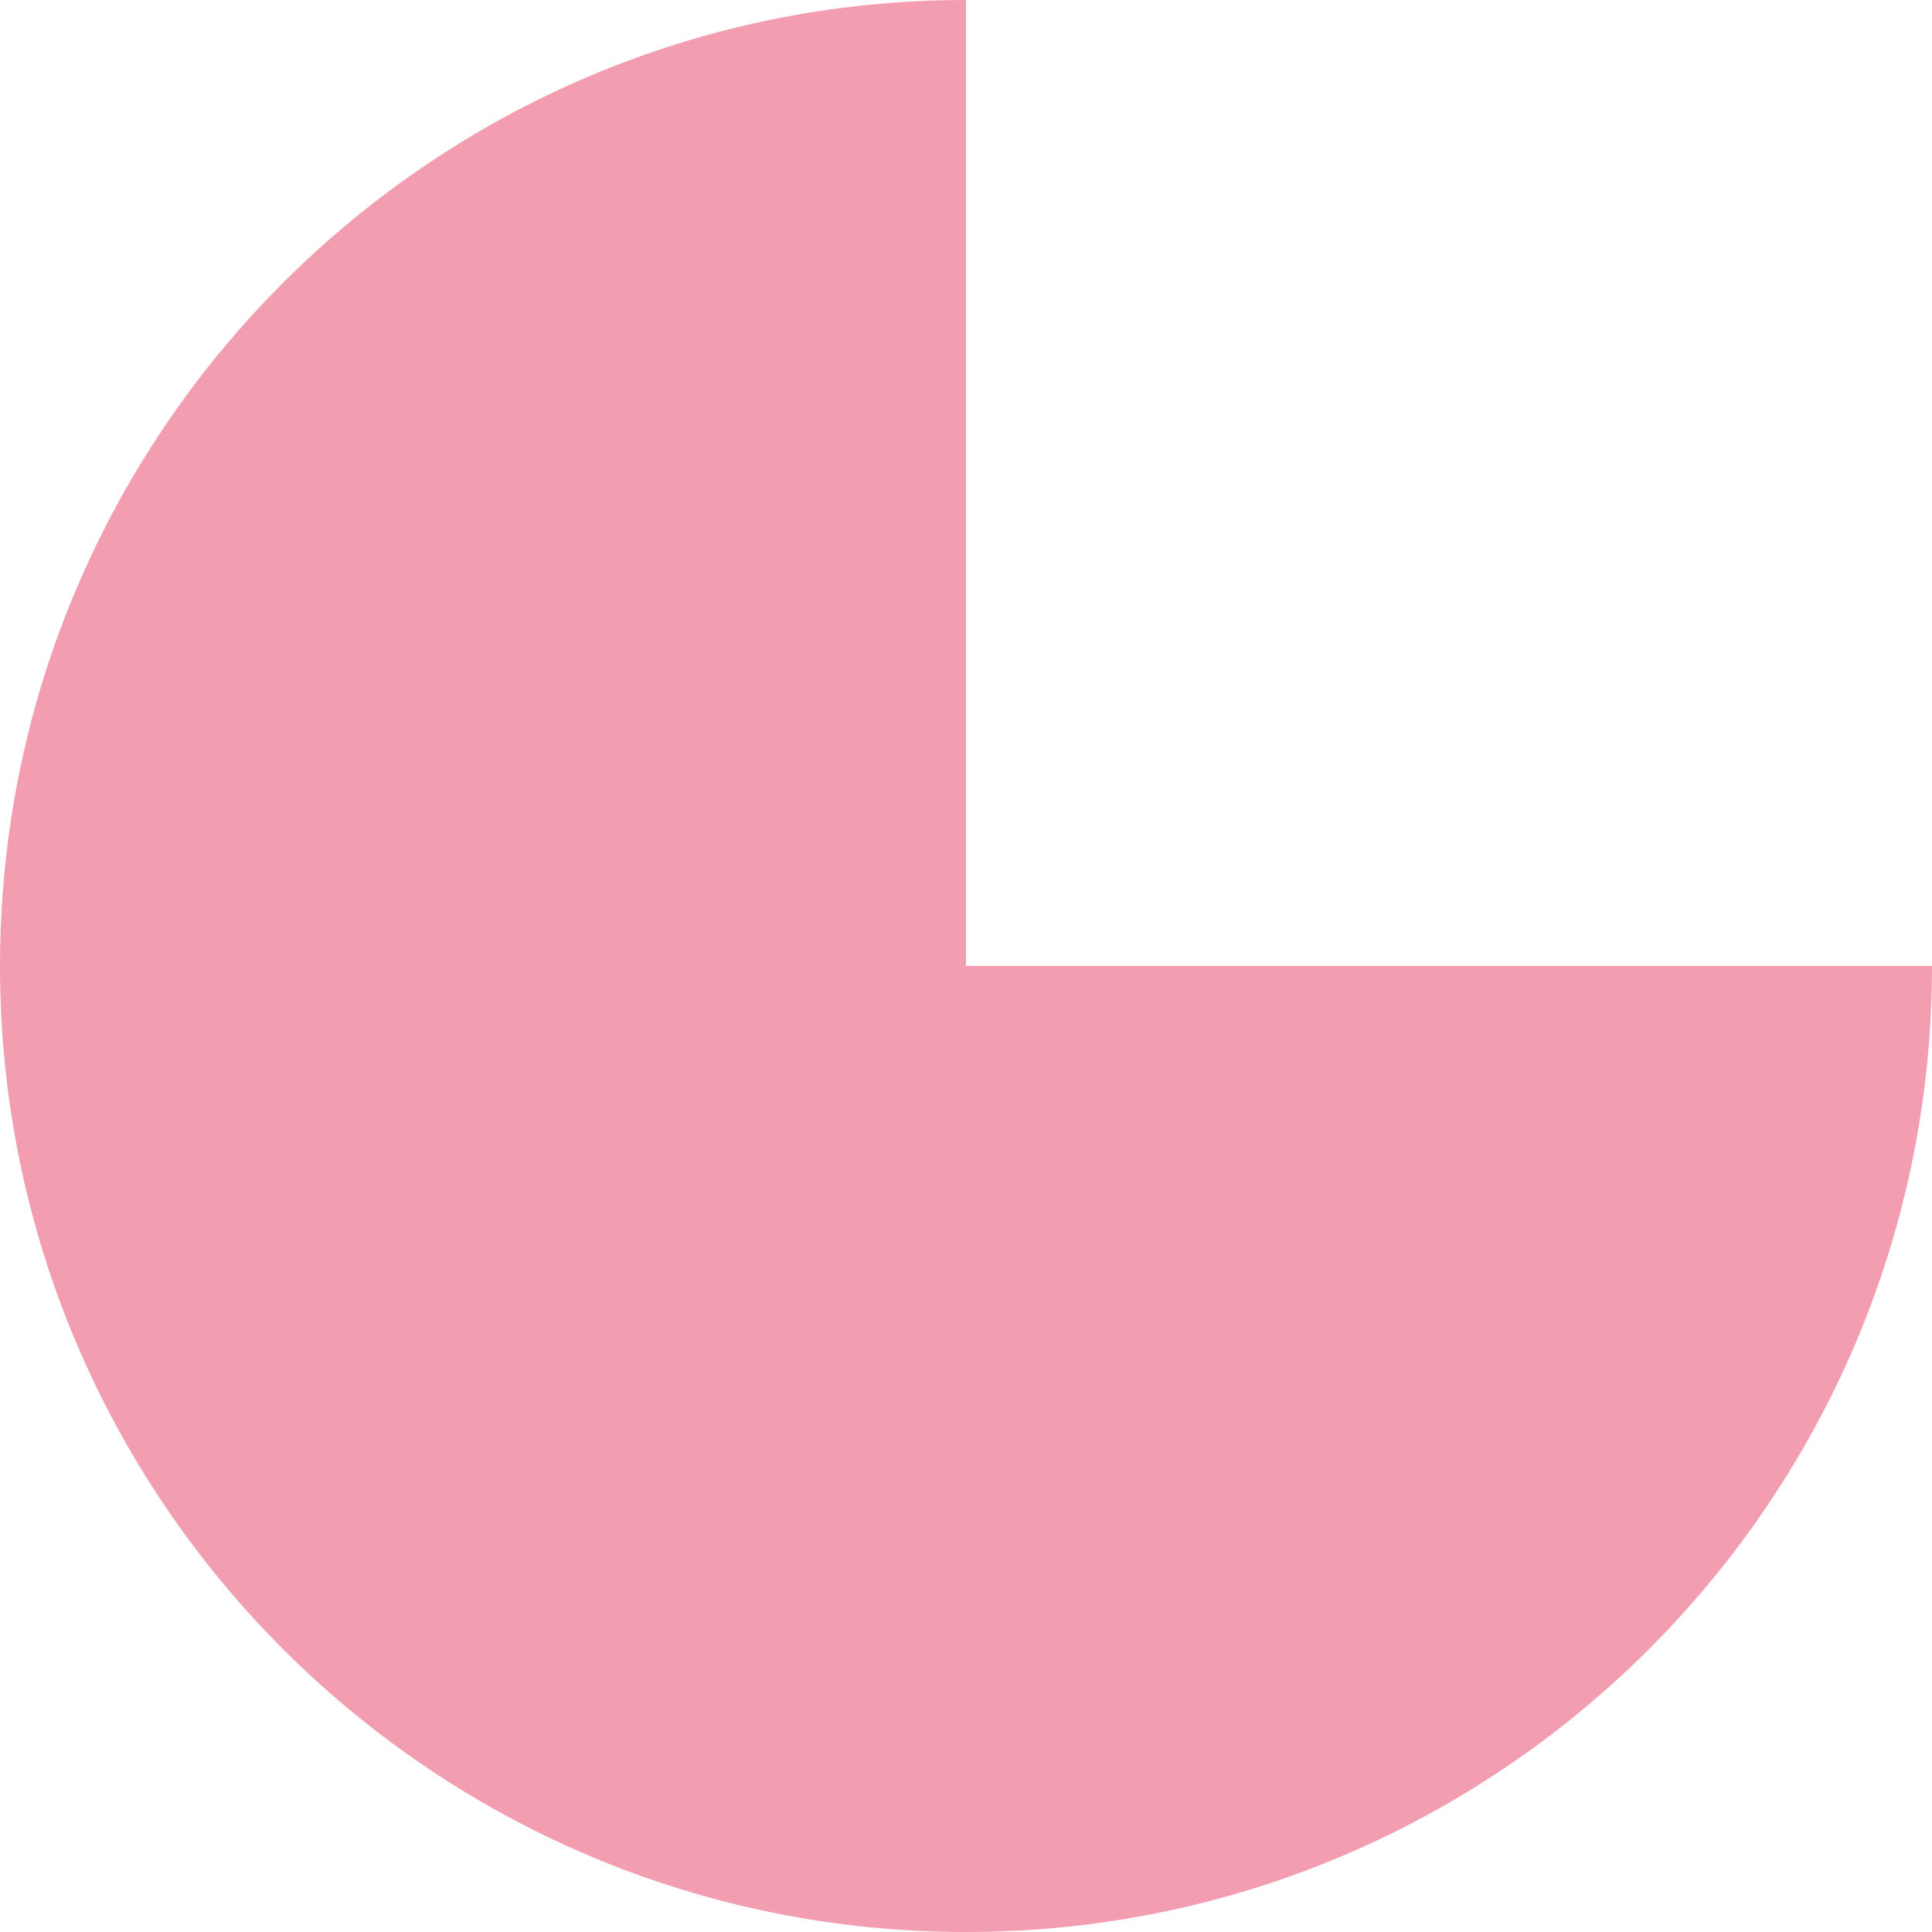
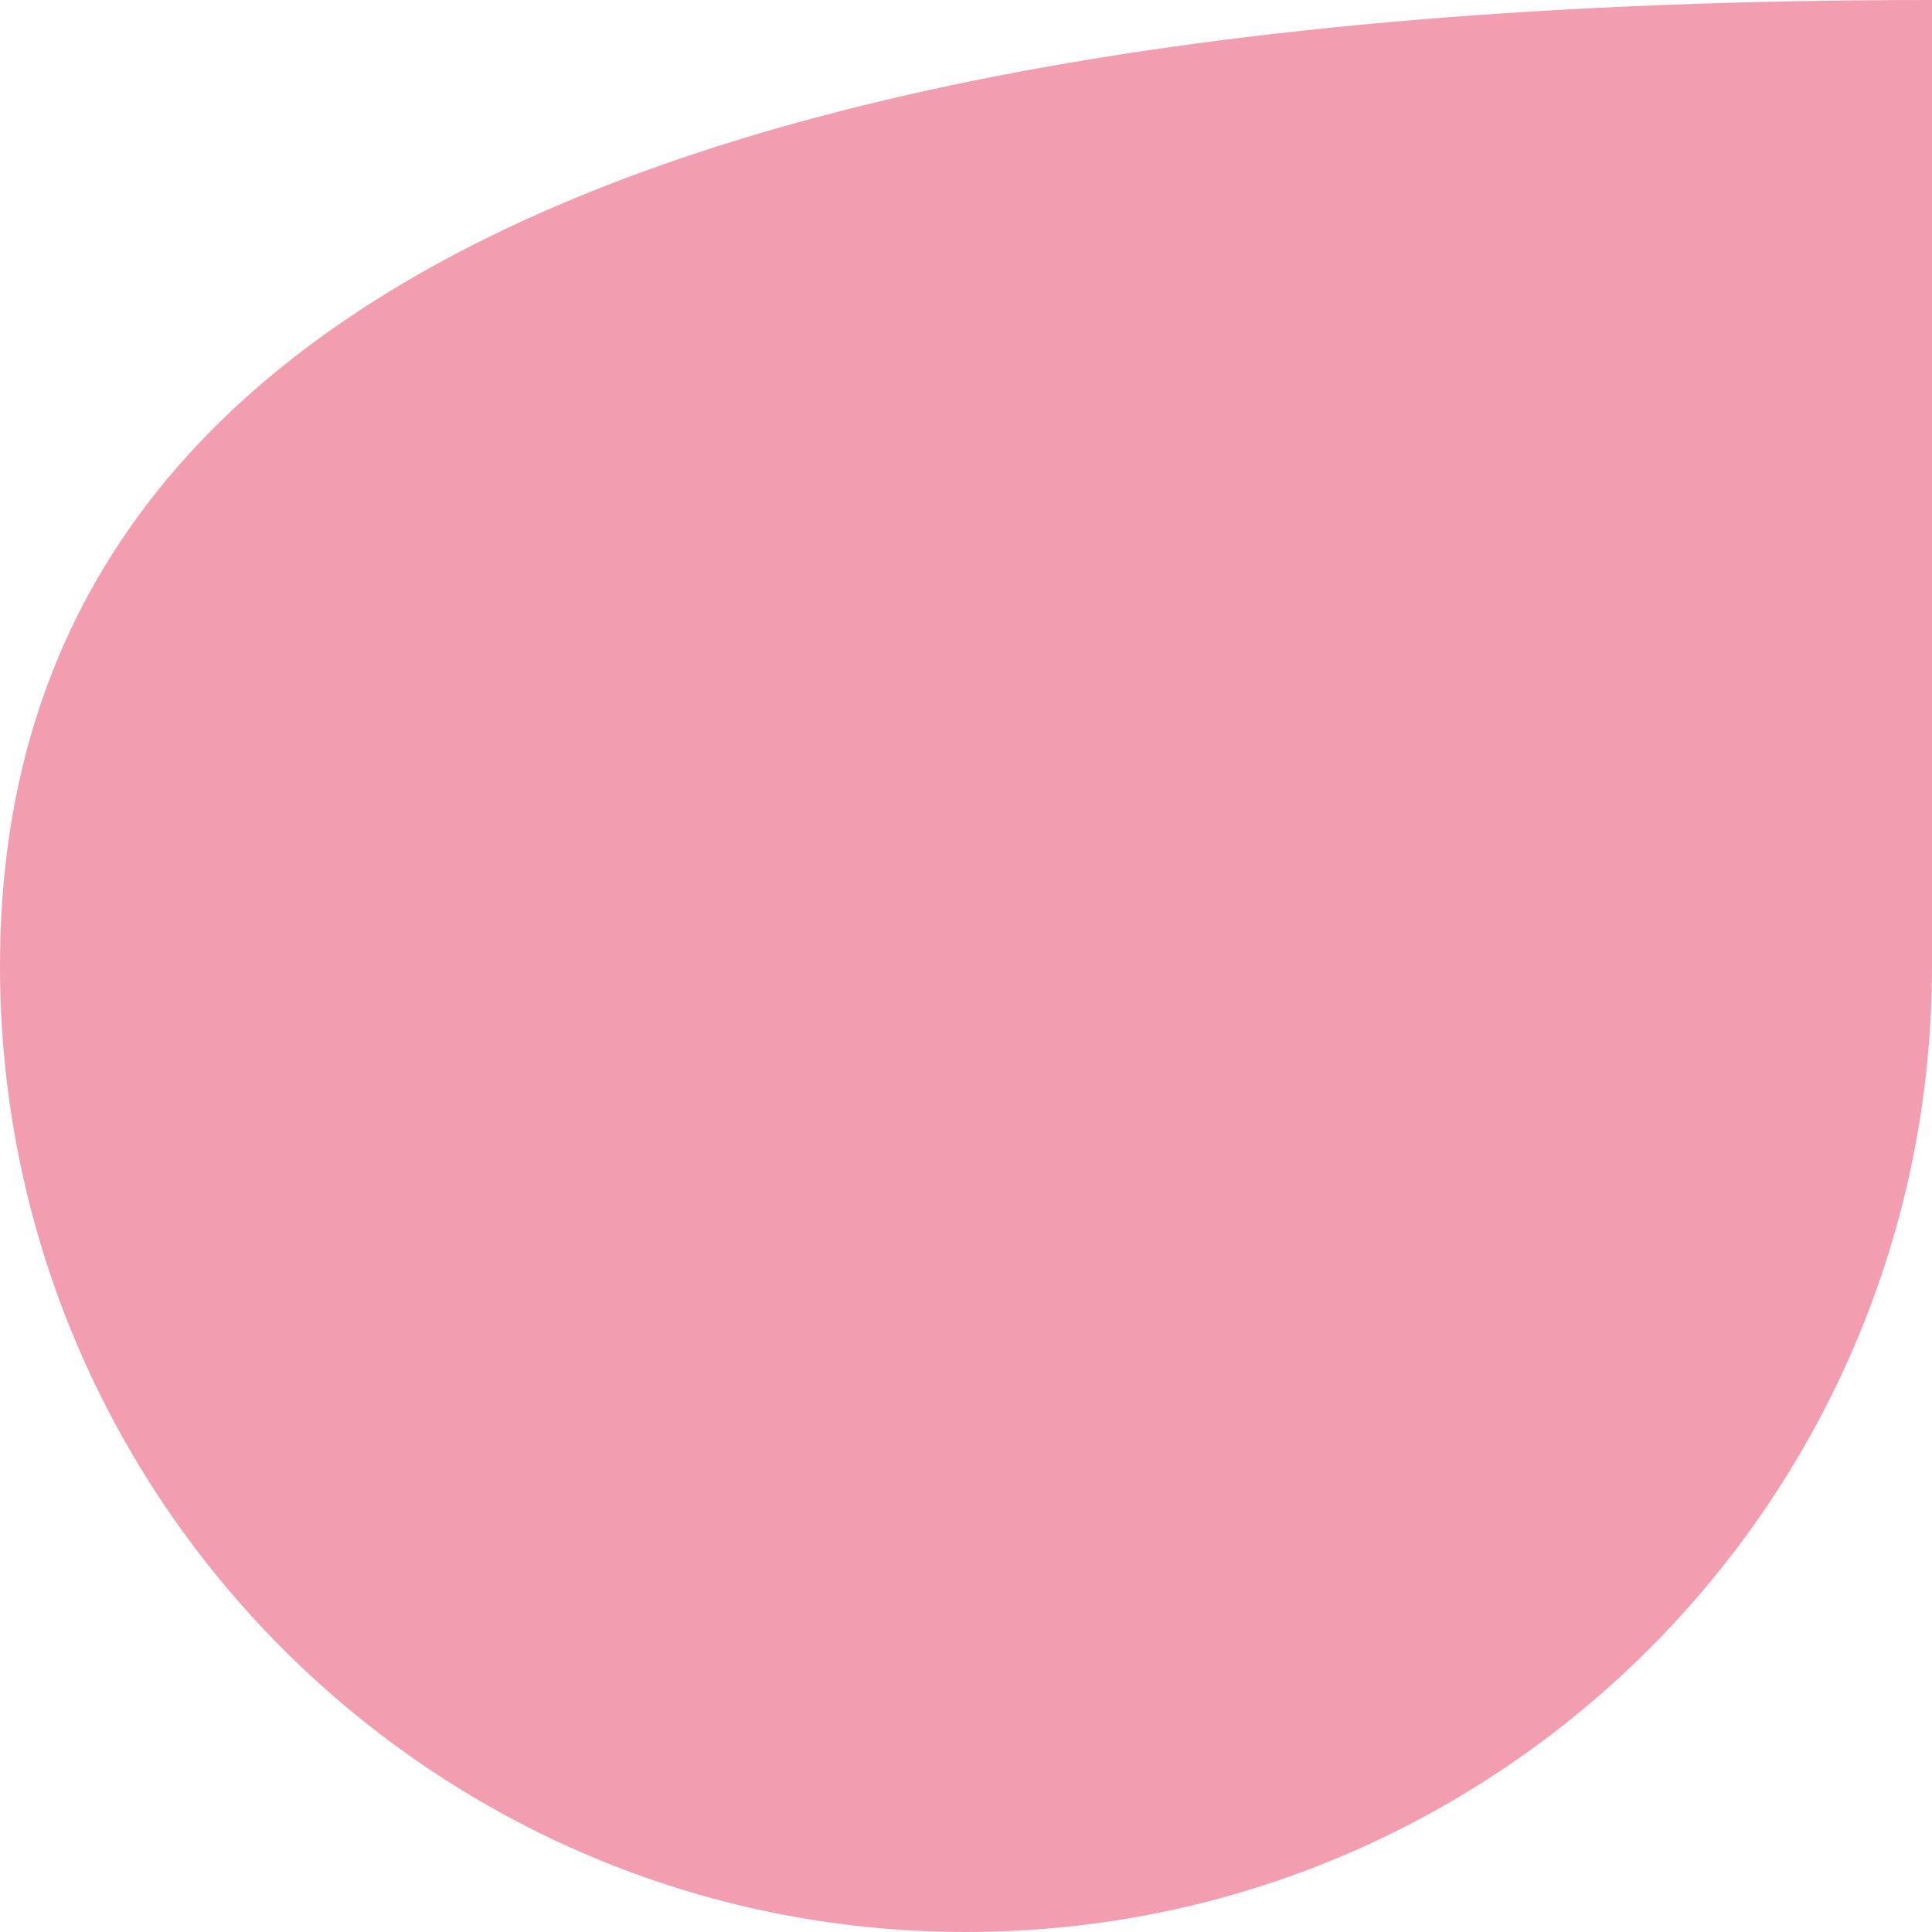
<svg xmlns="http://www.w3.org/2000/svg" width="24" height="24" viewBox="0 0 24 24" fill="none">
-   <path fill-rule="evenodd" clip-rule="evenodd" d="M12 24C18.627 24 24 18.627 24 11.999L12 11.999V-0C5.373 -0 0 5.372 0 11.999C0 18.627 5.373 24 12 24Z" fill="#F39DB1" />
+   <path fill-rule="evenodd" clip-rule="evenodd" d="M12 24C18.627 24 24 18.627 24 11.999V-0C5.373 -0 0 5.372 0 11.999C0 18.627 5.373 24 12 24Z" fill="#F39DB1" />
</svg>